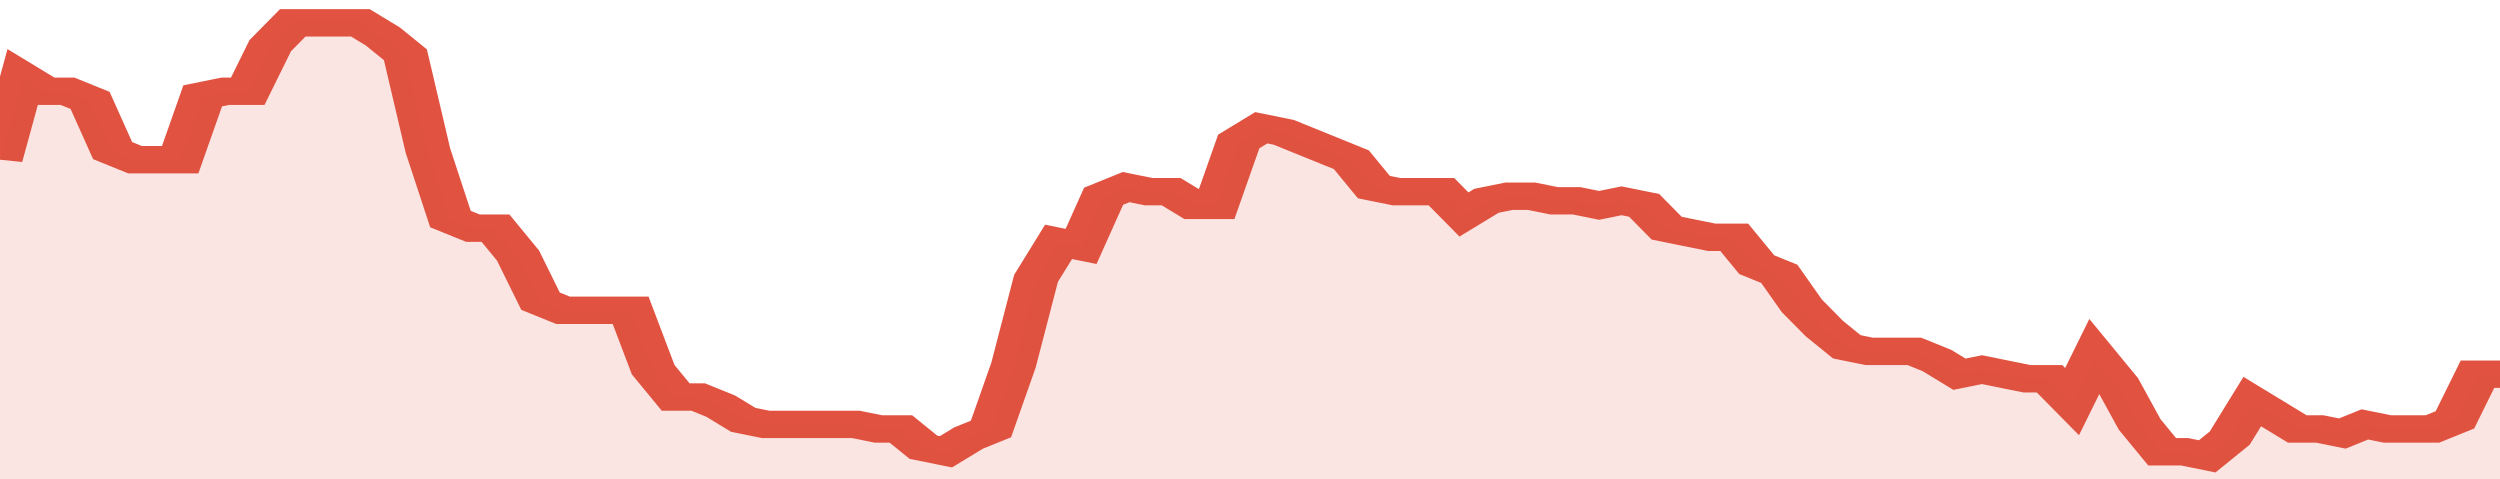
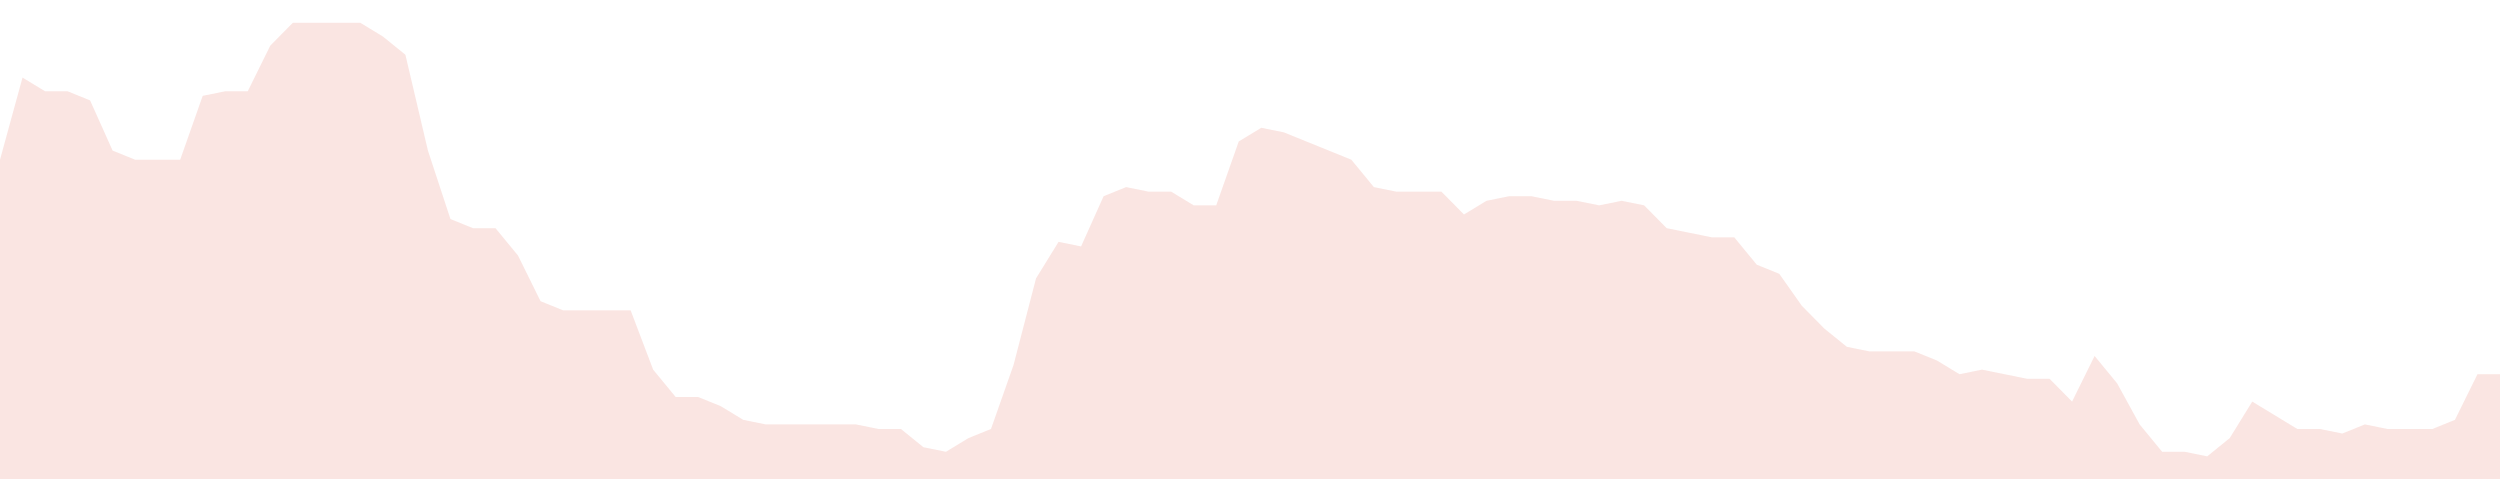
<svg xmlns="http://www.w3.org/2000/svg" viewBox="0 0 333 105" width="120" height="23" preserveAspectRatio="none">
-   <polyline fill="none" stroke="#E15241" stroke-width="6" points="0, 35 3, 17 6, 20 9, 20 12, 22 15, 33 18, 35 21, 35 24, 35 27, 21 30, 20 33, 20 36, 10 39, 5 42, 5 45, 5 48, 5 51, 8 54, 12 57, 33 60, 48 63, 50 66, 50 69, 56 72, 66 75, 68 78, 68 81, 68 84, 68 87, 81 90, 87 93, 87 96, 89 99, 92 102, 93 105, 93 108, 93 111, 93 114, 93 117, 94 120, 94 123, 98 126, 99 129, 96 132, 94 135, 80 138, 61 141, 53 144, 54 147, 43 150, 41 153, 42 156, 42 159, 45 162, 45 165, 31 168, 28 171, 29 174, 31 177, 33 180, 35 183, 41 186, 42 189, 42 192, 42 195, 47 198, 44 201, 43 204, 43 207, 44 210, 44 213, 45 216, 44 219, 45 222, 50 225, 51 228, 52 231, 52 234, 58 237, 60 240, 67 243, 72 246, 76 249, 77 252, 77 255, 77 258, 79 261, 82 264, 81 267, 82 270, 83 273, 83 276, 88 279, 78 282, 84 285, 93 288, 99 291, 99 294, 100 297, 96 300, 88 303, 91 306, 94 309, 94 312, 95 315, 93 318, 94 321, 94 324, 94 327, 92 330, 82 333, 82 333, 82 "> </polyline>
  <polygon fill="#E15241" opacity="0.15" points="0, 105 0, 35 3, 17 6, 20 9, 20 12, 22 15, 33 18, 35 21, 35 24, 35 27, 21 30, 20 33, 20 36, 10 39, 5 42, 5 45, 5 48, 5 51, 8 54, 12 57, 33 60, 48 63, 50 66, 50 69, 56 72, 66 75, 68 78, 68 81, 68 84, 68 87, 81 90, 87 93, 87 96, 89 99, 92 102, 93 105, 93 108, 93 111, 93 114, 93 117, 94 120, 94 123, 98 126, 99 129, 96 132, 94 135, 80 138, 61 141, 53 144, 54 147, 43 150, 41 153, 42 156, 42 159, 45 162, 45 165, 31 168, 28 171, 29 174, 31 177, 33 180, 35 183, 41 186, 42 189, 42 192, 42 195, 47 198, 44 201, 43 204, 43 207, 44 210, 44 213, 45 216, 44 219, 45 222, 50 225, 51 228, 52 231, 52 234, 58 237, 60 240, 67 243, 72 246, 76 249, 77 252, 77 255, 77 258, 79 261, 82 264, 81 267, 82 270, 83 273, 83 276, 88 279, 78 282, 84 285, 93 288, 99 291, 99 294, 100 297, 96 300, 88 303, 91 306, 94 309, 94 312, 95 315, 93 318, 94 321, 94 324, 94 327, 92 330, 82 333, 82 333, 105 " />
</svg>